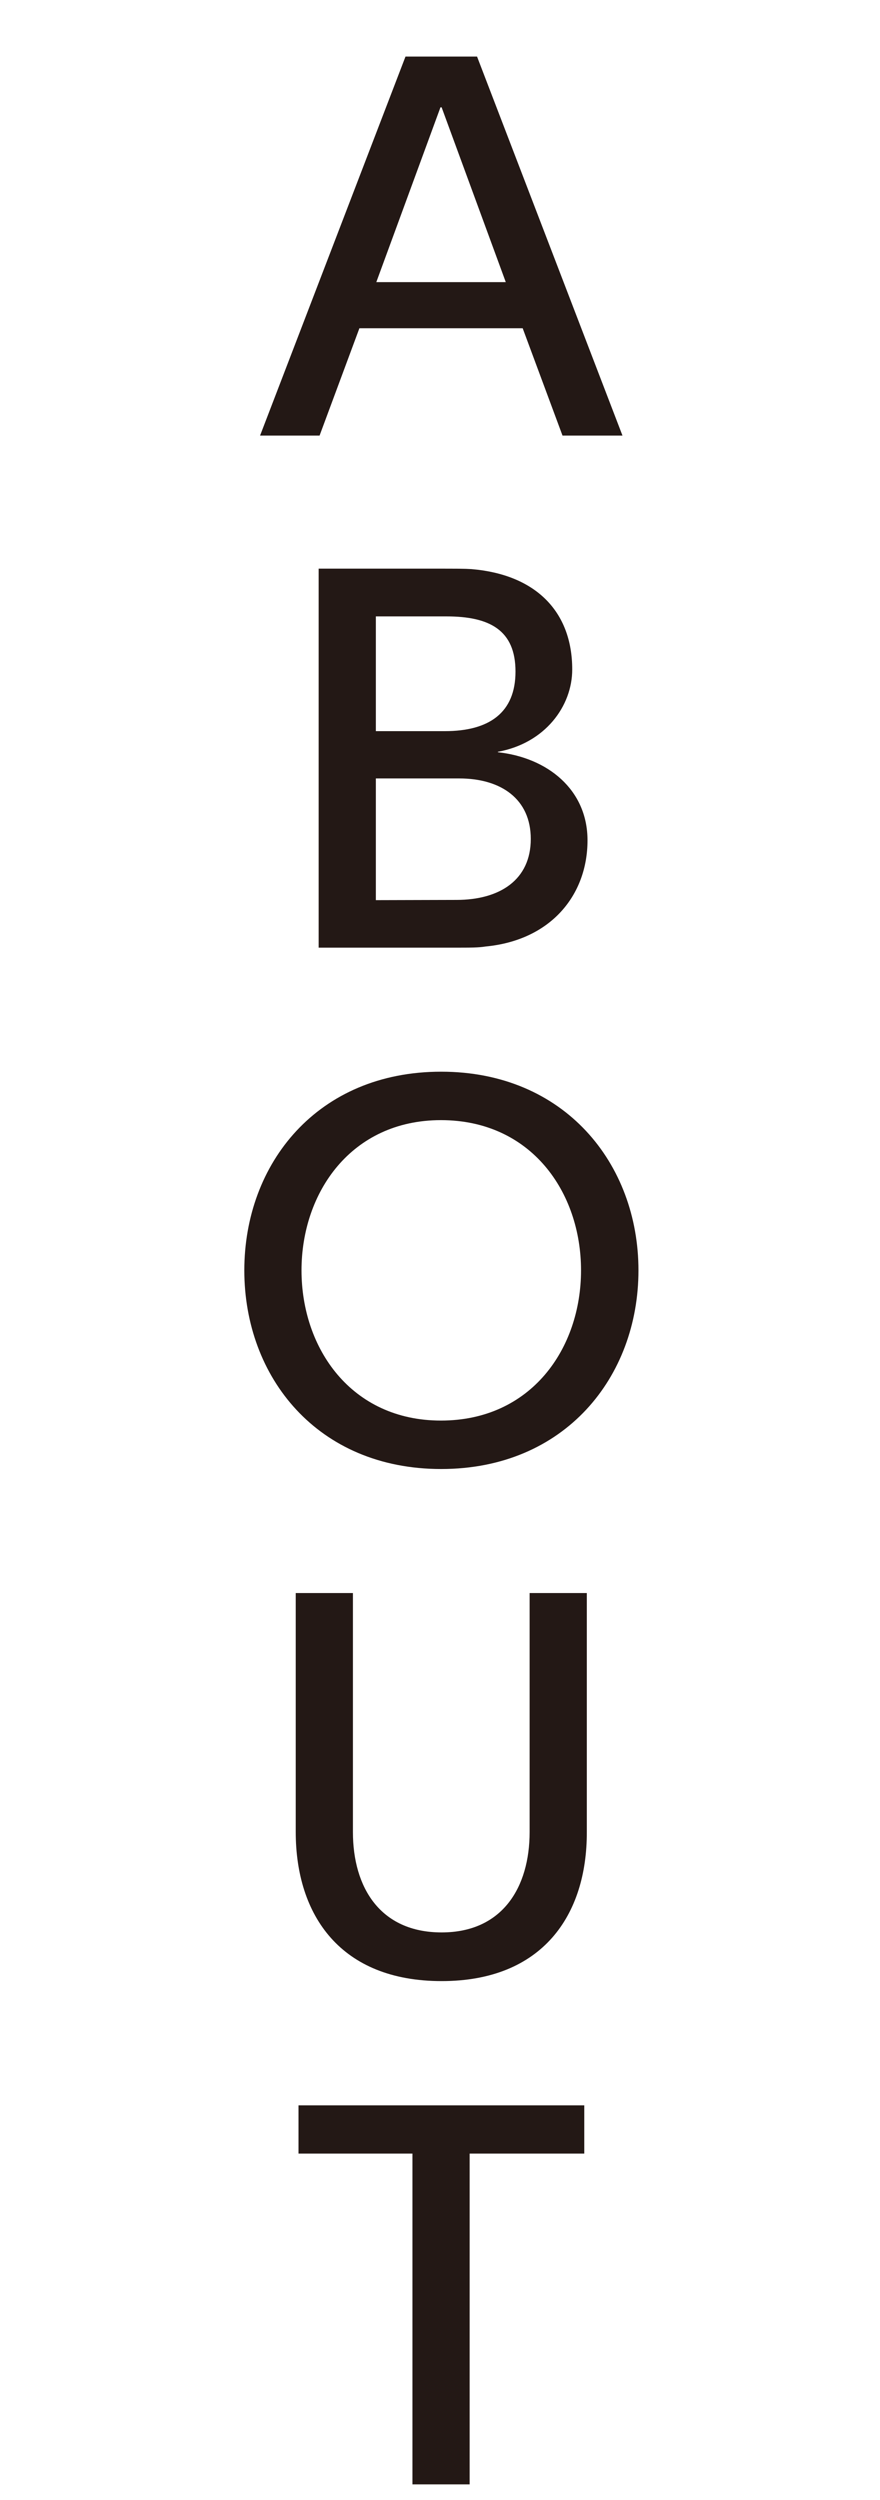
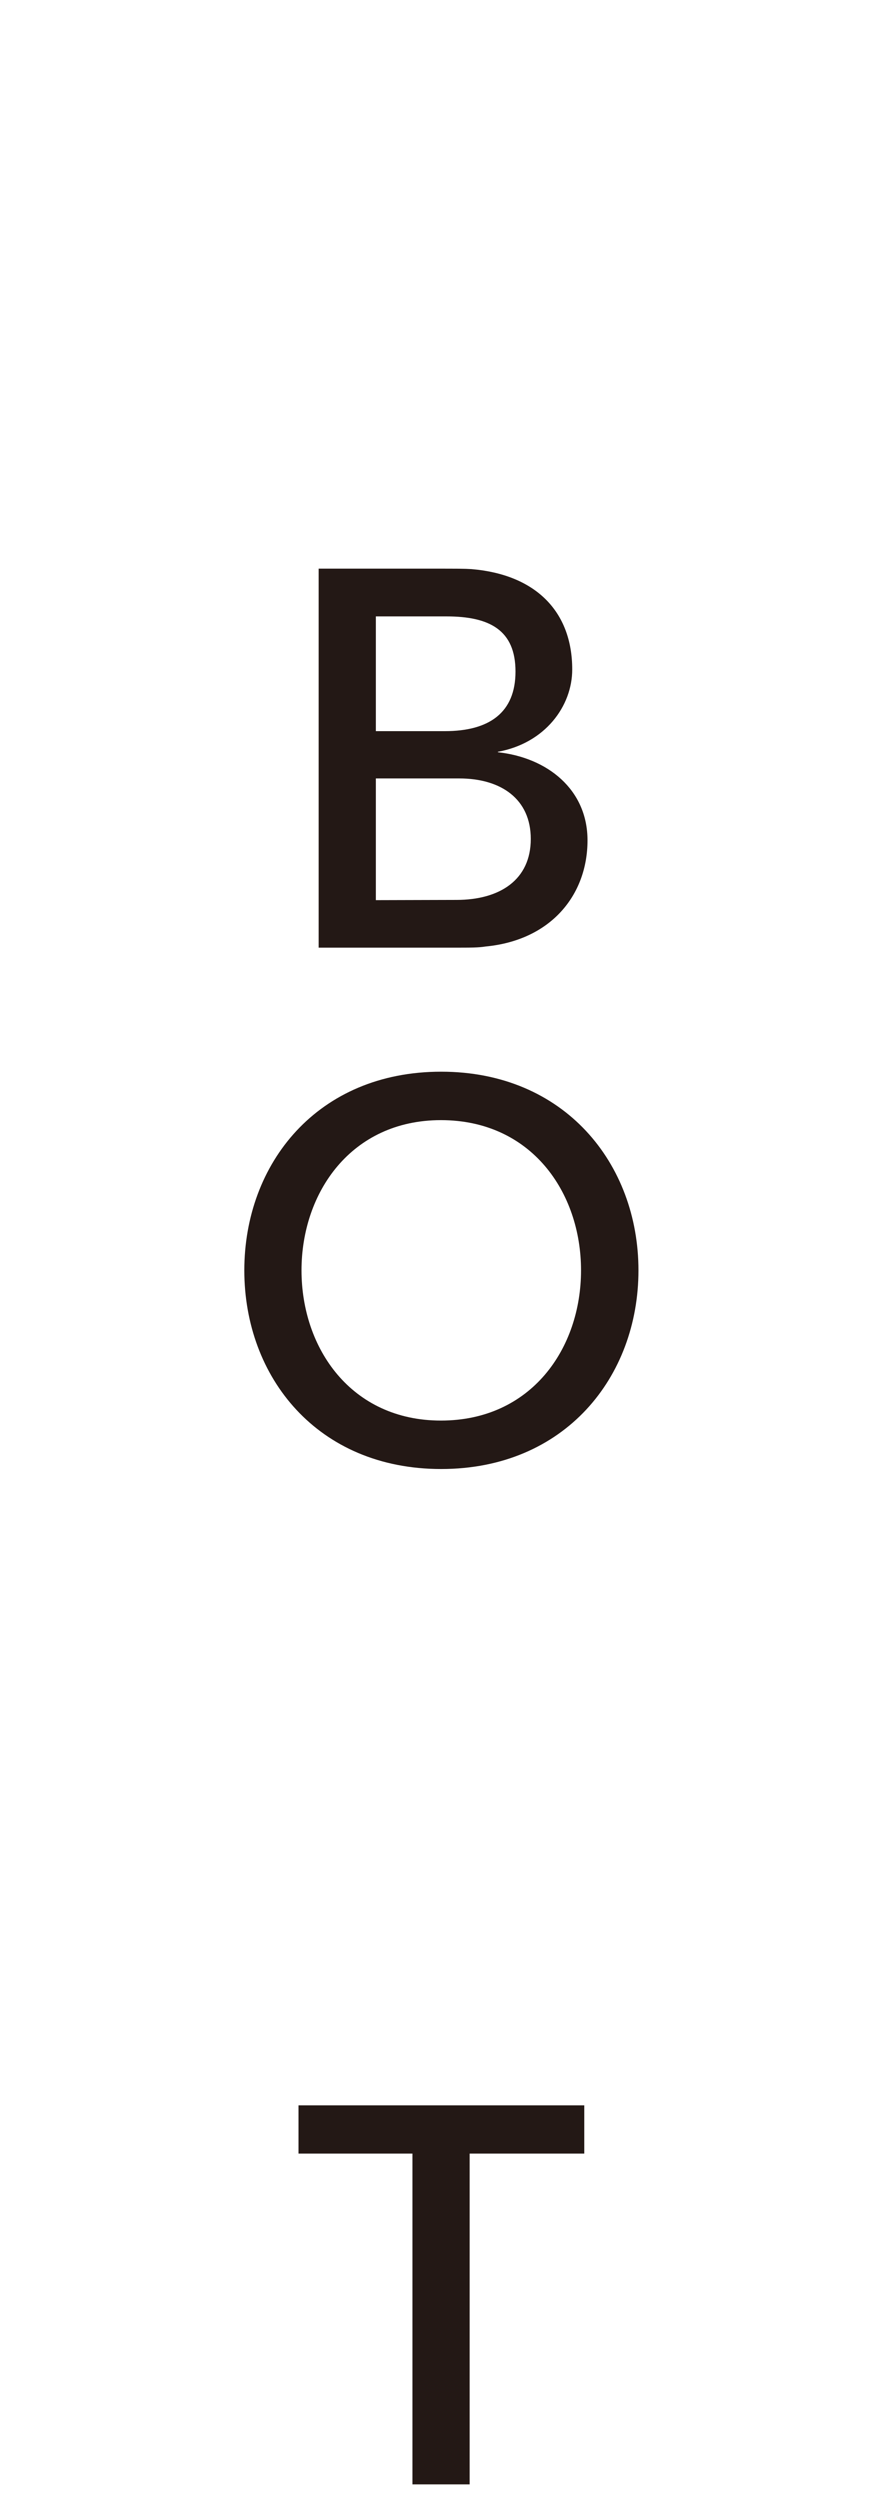
<svg xmlns="http://www.w3.org/2000/svg" version="1.1" id="レイヤー_1" x="0px" y="0px" viewBox="0 0 38 107.84" style="enable-background:new 0 0 38 107.84;" xml:space="preserve">
  <style type="text/css">
	.st0{fill:#231815;}
</style>
-   <path class="st0" d="M22.57,14.16h-7.05l-1.72,4.63h-2.57l6.28-16.35h3.09l6.28,16.35h-2.59L22.57,14.16z M16.25,12.17h5.59  l-2.77-7.54h-0.05L16.25,12.17z" />
  <path class="st0" d="M13.76,24.53h4.81c1.24,0,1.47,0,1.79,0.02c2.75,0.23,4.35,1.81,4.35,4.33c0,1.58-1.17,3.18-3.21,3.55v0.02  c2.13,0.23,3.87,1.6,3.87,3.8c0,2.36-1.58,4.31-4.4,4.58c-0.32,0.05-0.6,0.05-1.44,0.05h-5.77C13.76,40.88,13.76,24.53,13.76,24.53z   M19.21,31.54c1.92,0,3.05-0.8,3.05-2.57c0-1.79-1.12-2.38-2.98-2.38h-3.05v4.95H19.21z M19.71,38.82c1.88,0,3.21-0.87,3.21-2.63  c0-1.72-1.28-2.61-3.09-2.61h-3.6v5.25L19.71,38.82L19.71,38.82z" />
  <path class="st0" d="M27.57,54.8c0,4.6-3.18,8.57-8.52,8.57s-8.5-3.96-8.5-8.57s3.16-8.57,8.5-8.57  C24.38,46.23,27.57,50.2,27.57,54.8z M25.09,54.8c0-3.37-2.15-6.48-6.05-6.48c-3.87,0-6.02,3.12-6.02,6.48  c0,3.37,2.15,6.48,6.02,6.48C22.94,61.28,25.09,58.17,25.09,54.8z" />
-   <path class="st0" d="M19.07,85.46c-4.35,0-6.3-2.82-6.3-6.44v-10.3h2.47v10.31c0,2.38,1.17,4.33,3.83,4.33c2.63,0,3.8-1.95,3.8-4.33  V68.72h2.47v10.31C25.35,82.62,23.42,85.46,19.07,85.46z" />
  <path class="st0" d="M25.23,92.9h-4.95v14.27h-2.47V92.9h-4.92v-2.08h12.34V92.9z" />
</svg>